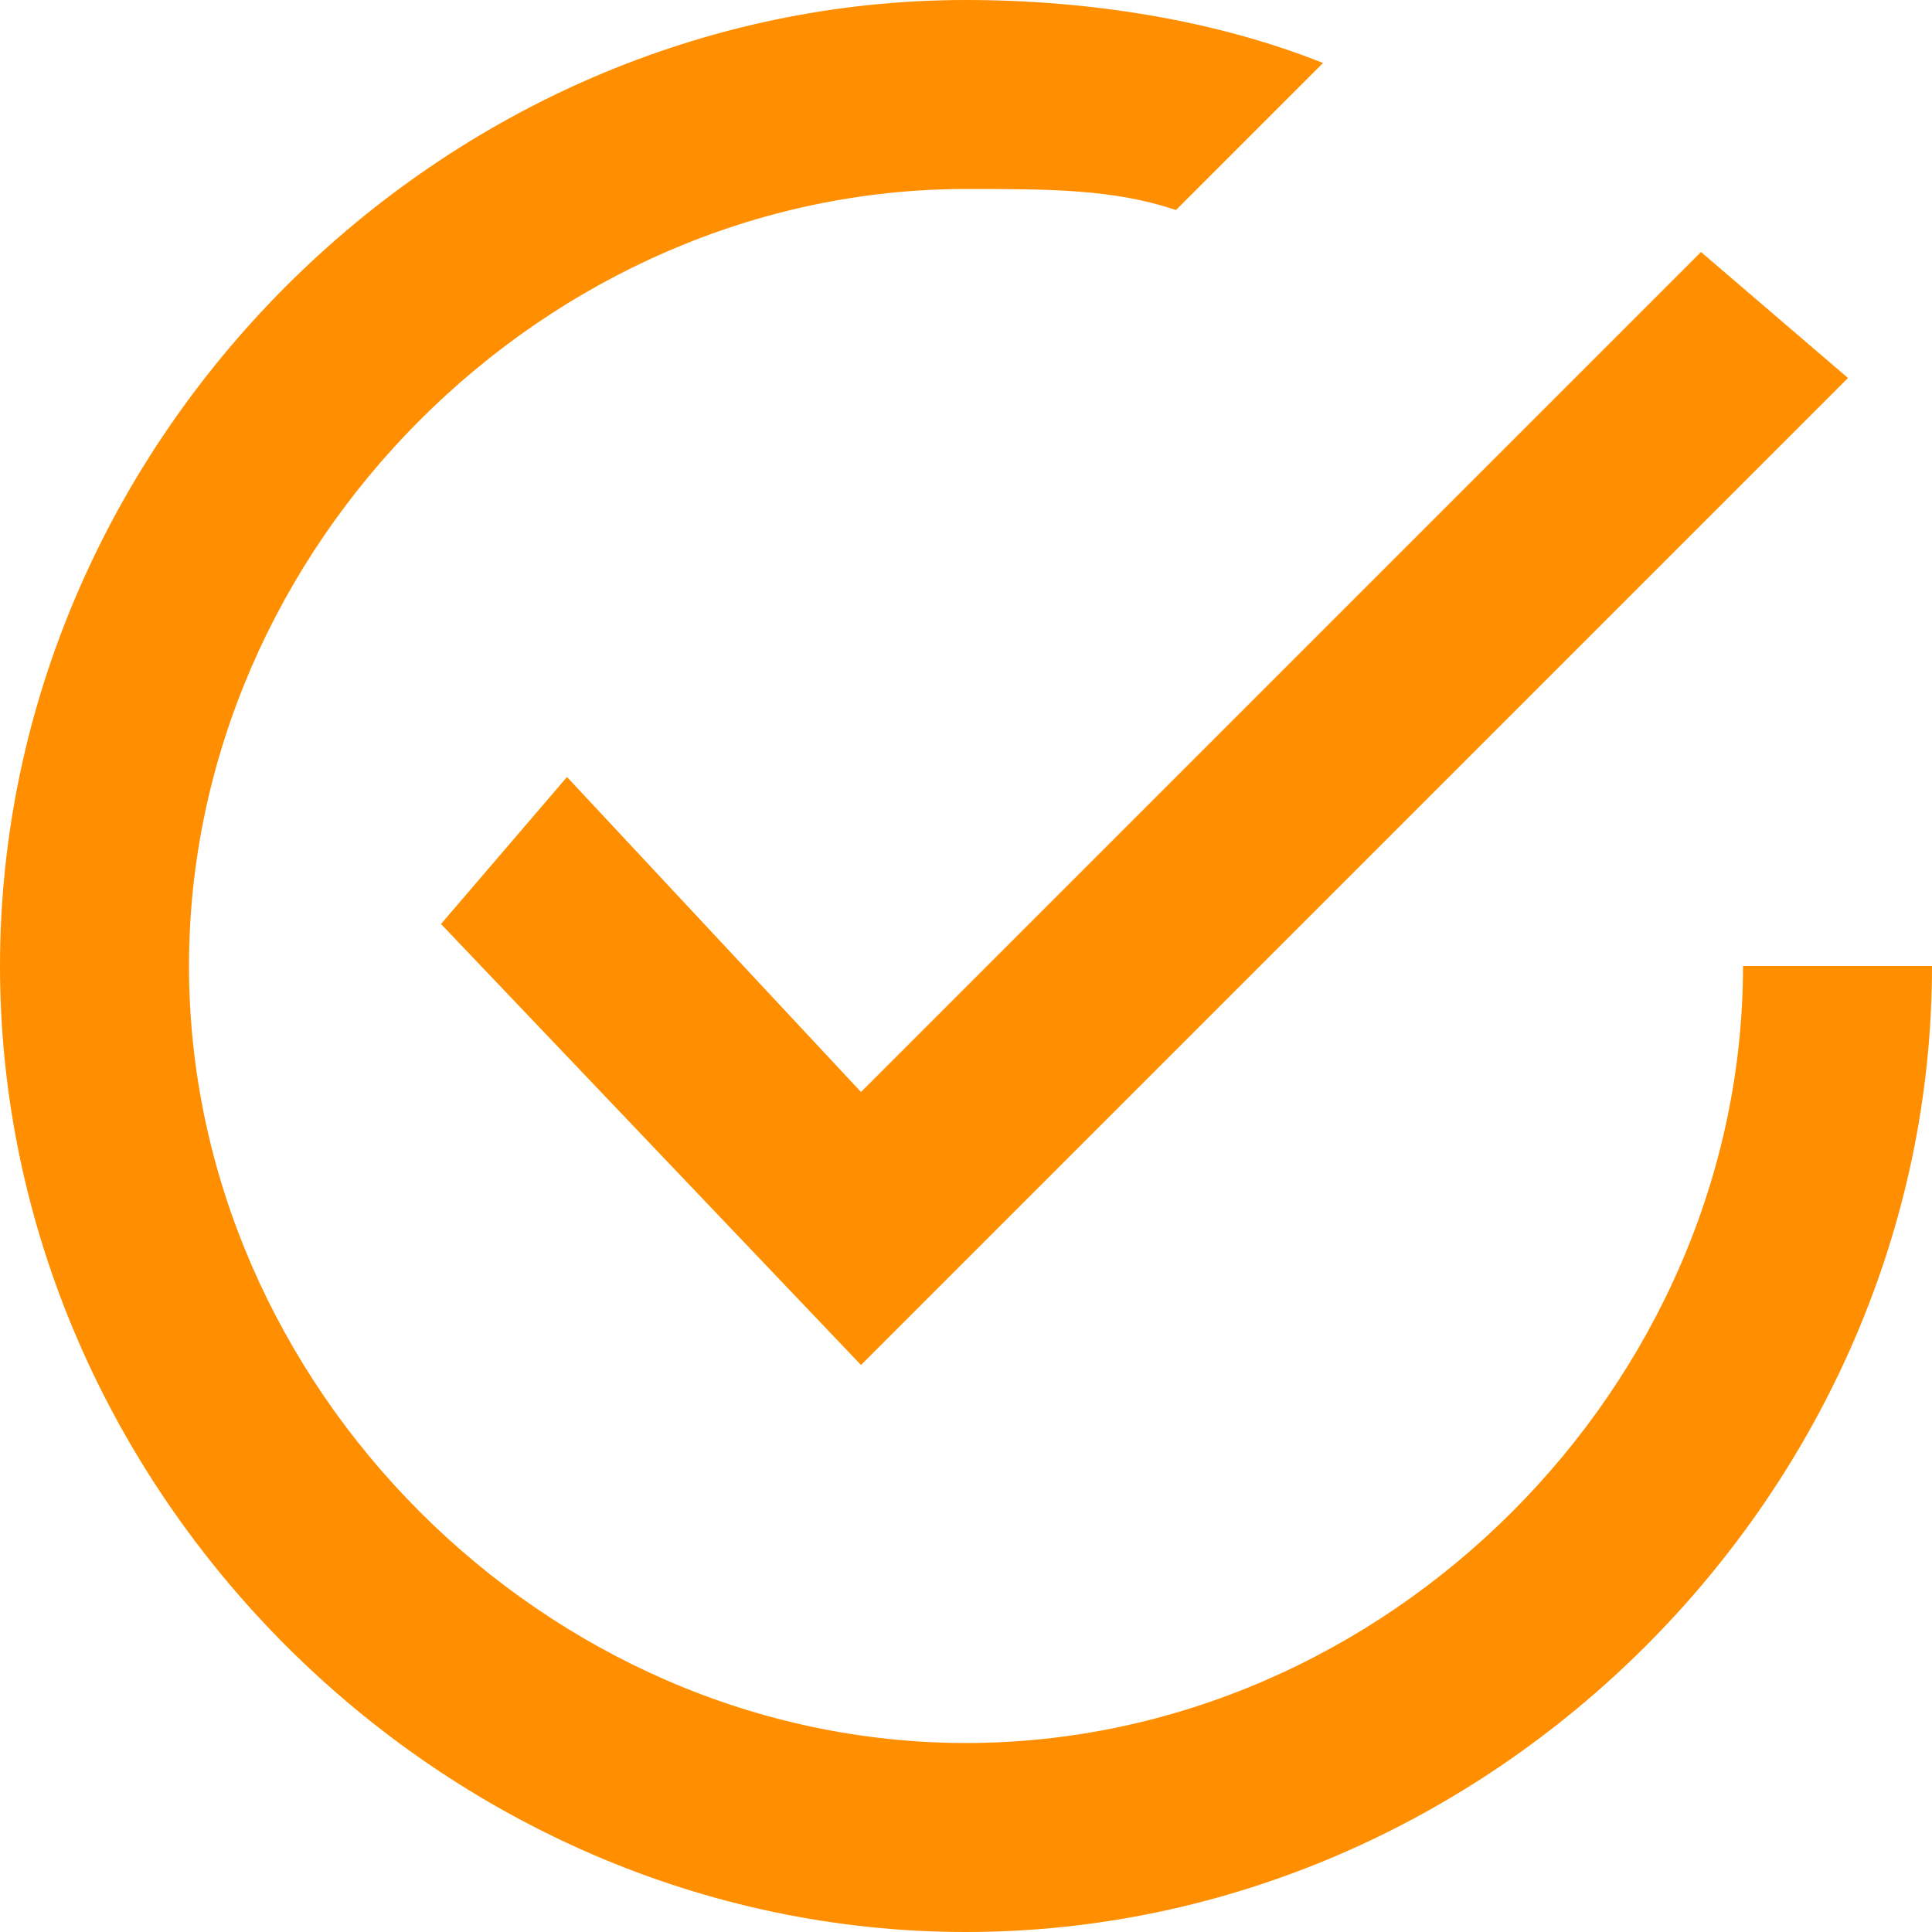
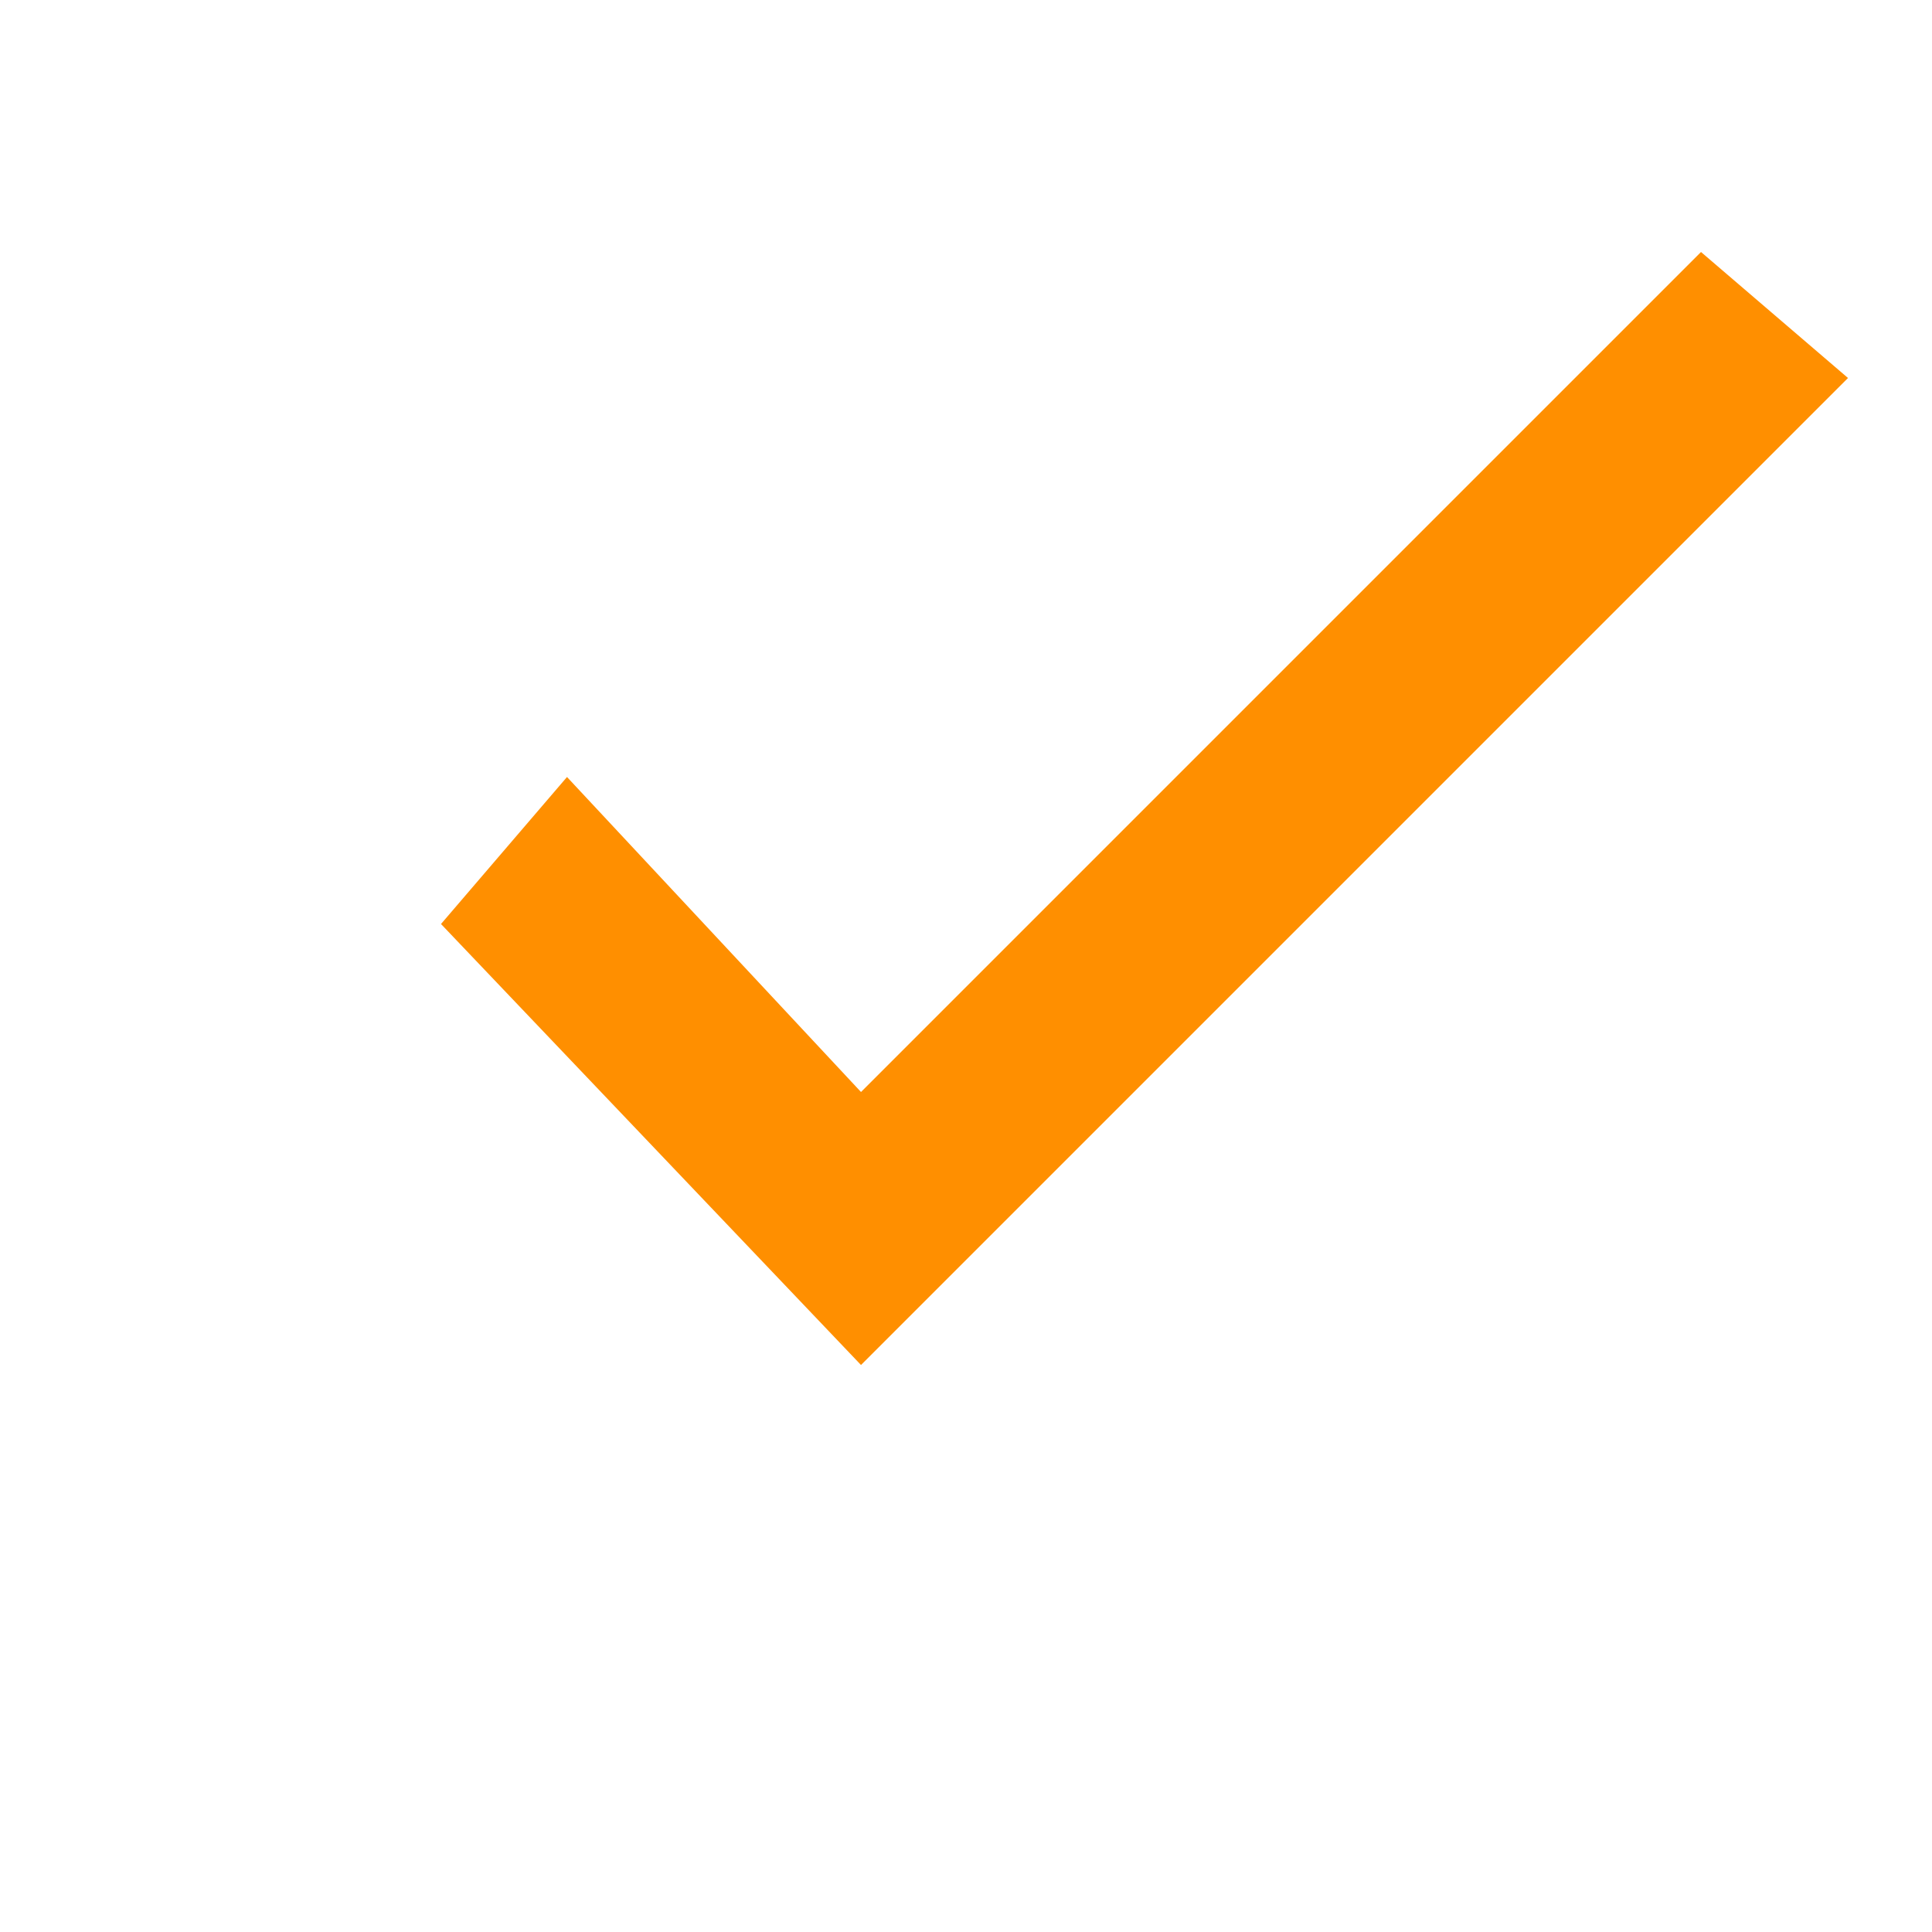
<svg xmlns="http://www.w3.org/2000/svg" xmlns:xlink="http://www.w3.org/1999/xlink" version="1.1" id="Calque_1" x="0px" y="0px" viewBox="0 0 9.2 9.2" style="enable-background:new 0 0 9.2 9.2;" xml:space="preserve">
  <style type="text/css">
	.st0{clip-path:url(#SVGID_2_);fill:#FF8F00}
	.st1{fill:#FF8F00;}
</style>
  <g>
    <g>
      <g>
        <defs>
-           <rect id="SVGID_1_" y="0" width="9.2" height="9.2" />
-         </defs>
+           </defs>
        <clipPath id="SVGID_2_">
          <use xlink:href="#SVGID_1_" style="overflow:visible;" />
        </clipPath>
-         <path class="st0" d="M8.3,4.6c0,2-1.7,3.7-3.7,3.7S0.9,6.6,0.9,4.6s1.7-3.7,3.7-3.7c0.4,0,0.7,0,1,0.1l0.7-0.7     C5.8,0.1,5.2,0,4.6,0C2.1,0,0,2.1,0,4.6s2.1,4.6,4.6,4.6s4.6-2.1,4.6-4.6H8.3z" />
+         <path class="st0" d="M8.3,4.6c0,2-1.7,3.7-3.7,3.7S0.9,6.6,0.9,4.6s1.7-3.7,3.7-3.7c0.4,0,0.7,0,1,0.1l0.7-0.7     C5.8,0.1,5.2,0,4.6,0C2.1,0,0,2.1,0,4.6s2.1,4.6,4.6,4.6s4.6-2.1,4.6-4.6z" />
      </g>
    </g>
  </g>
  <polygon class="st1" points="2.7,3.7 2.1,4.4 4.1,6.5 8.8,1.8 8.1,1.2 4.1,5.2 " />
</svg>